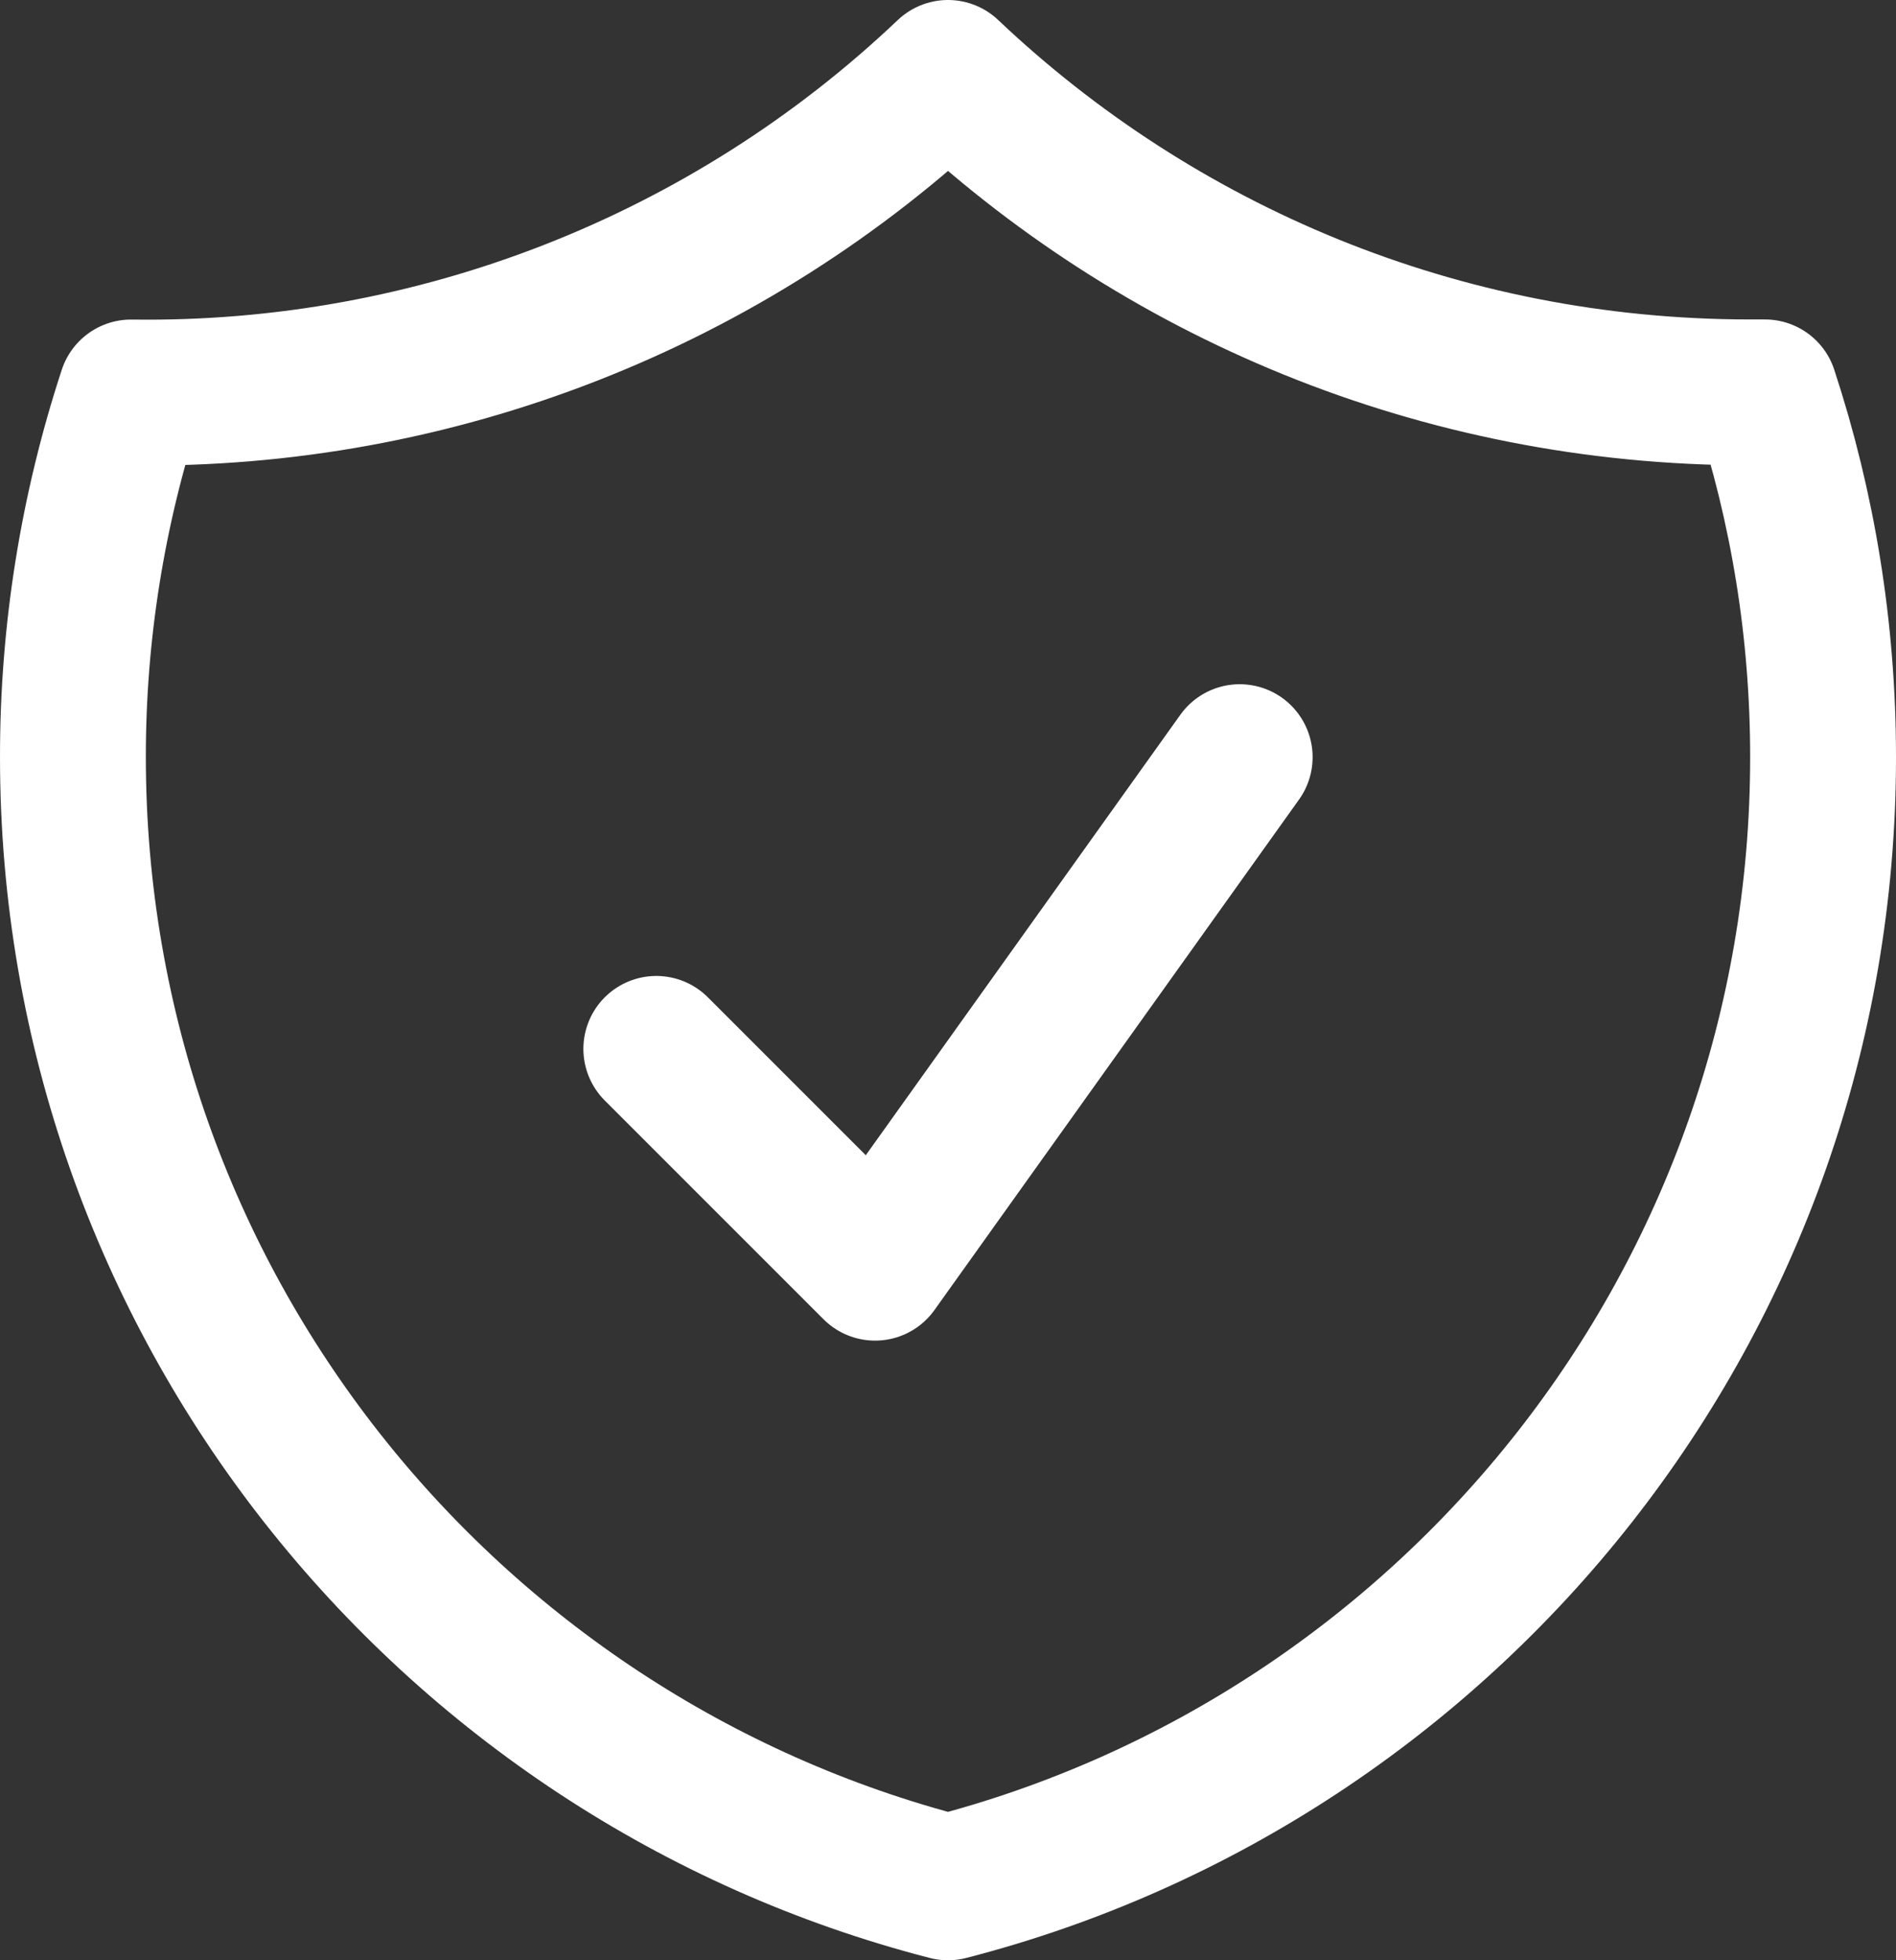
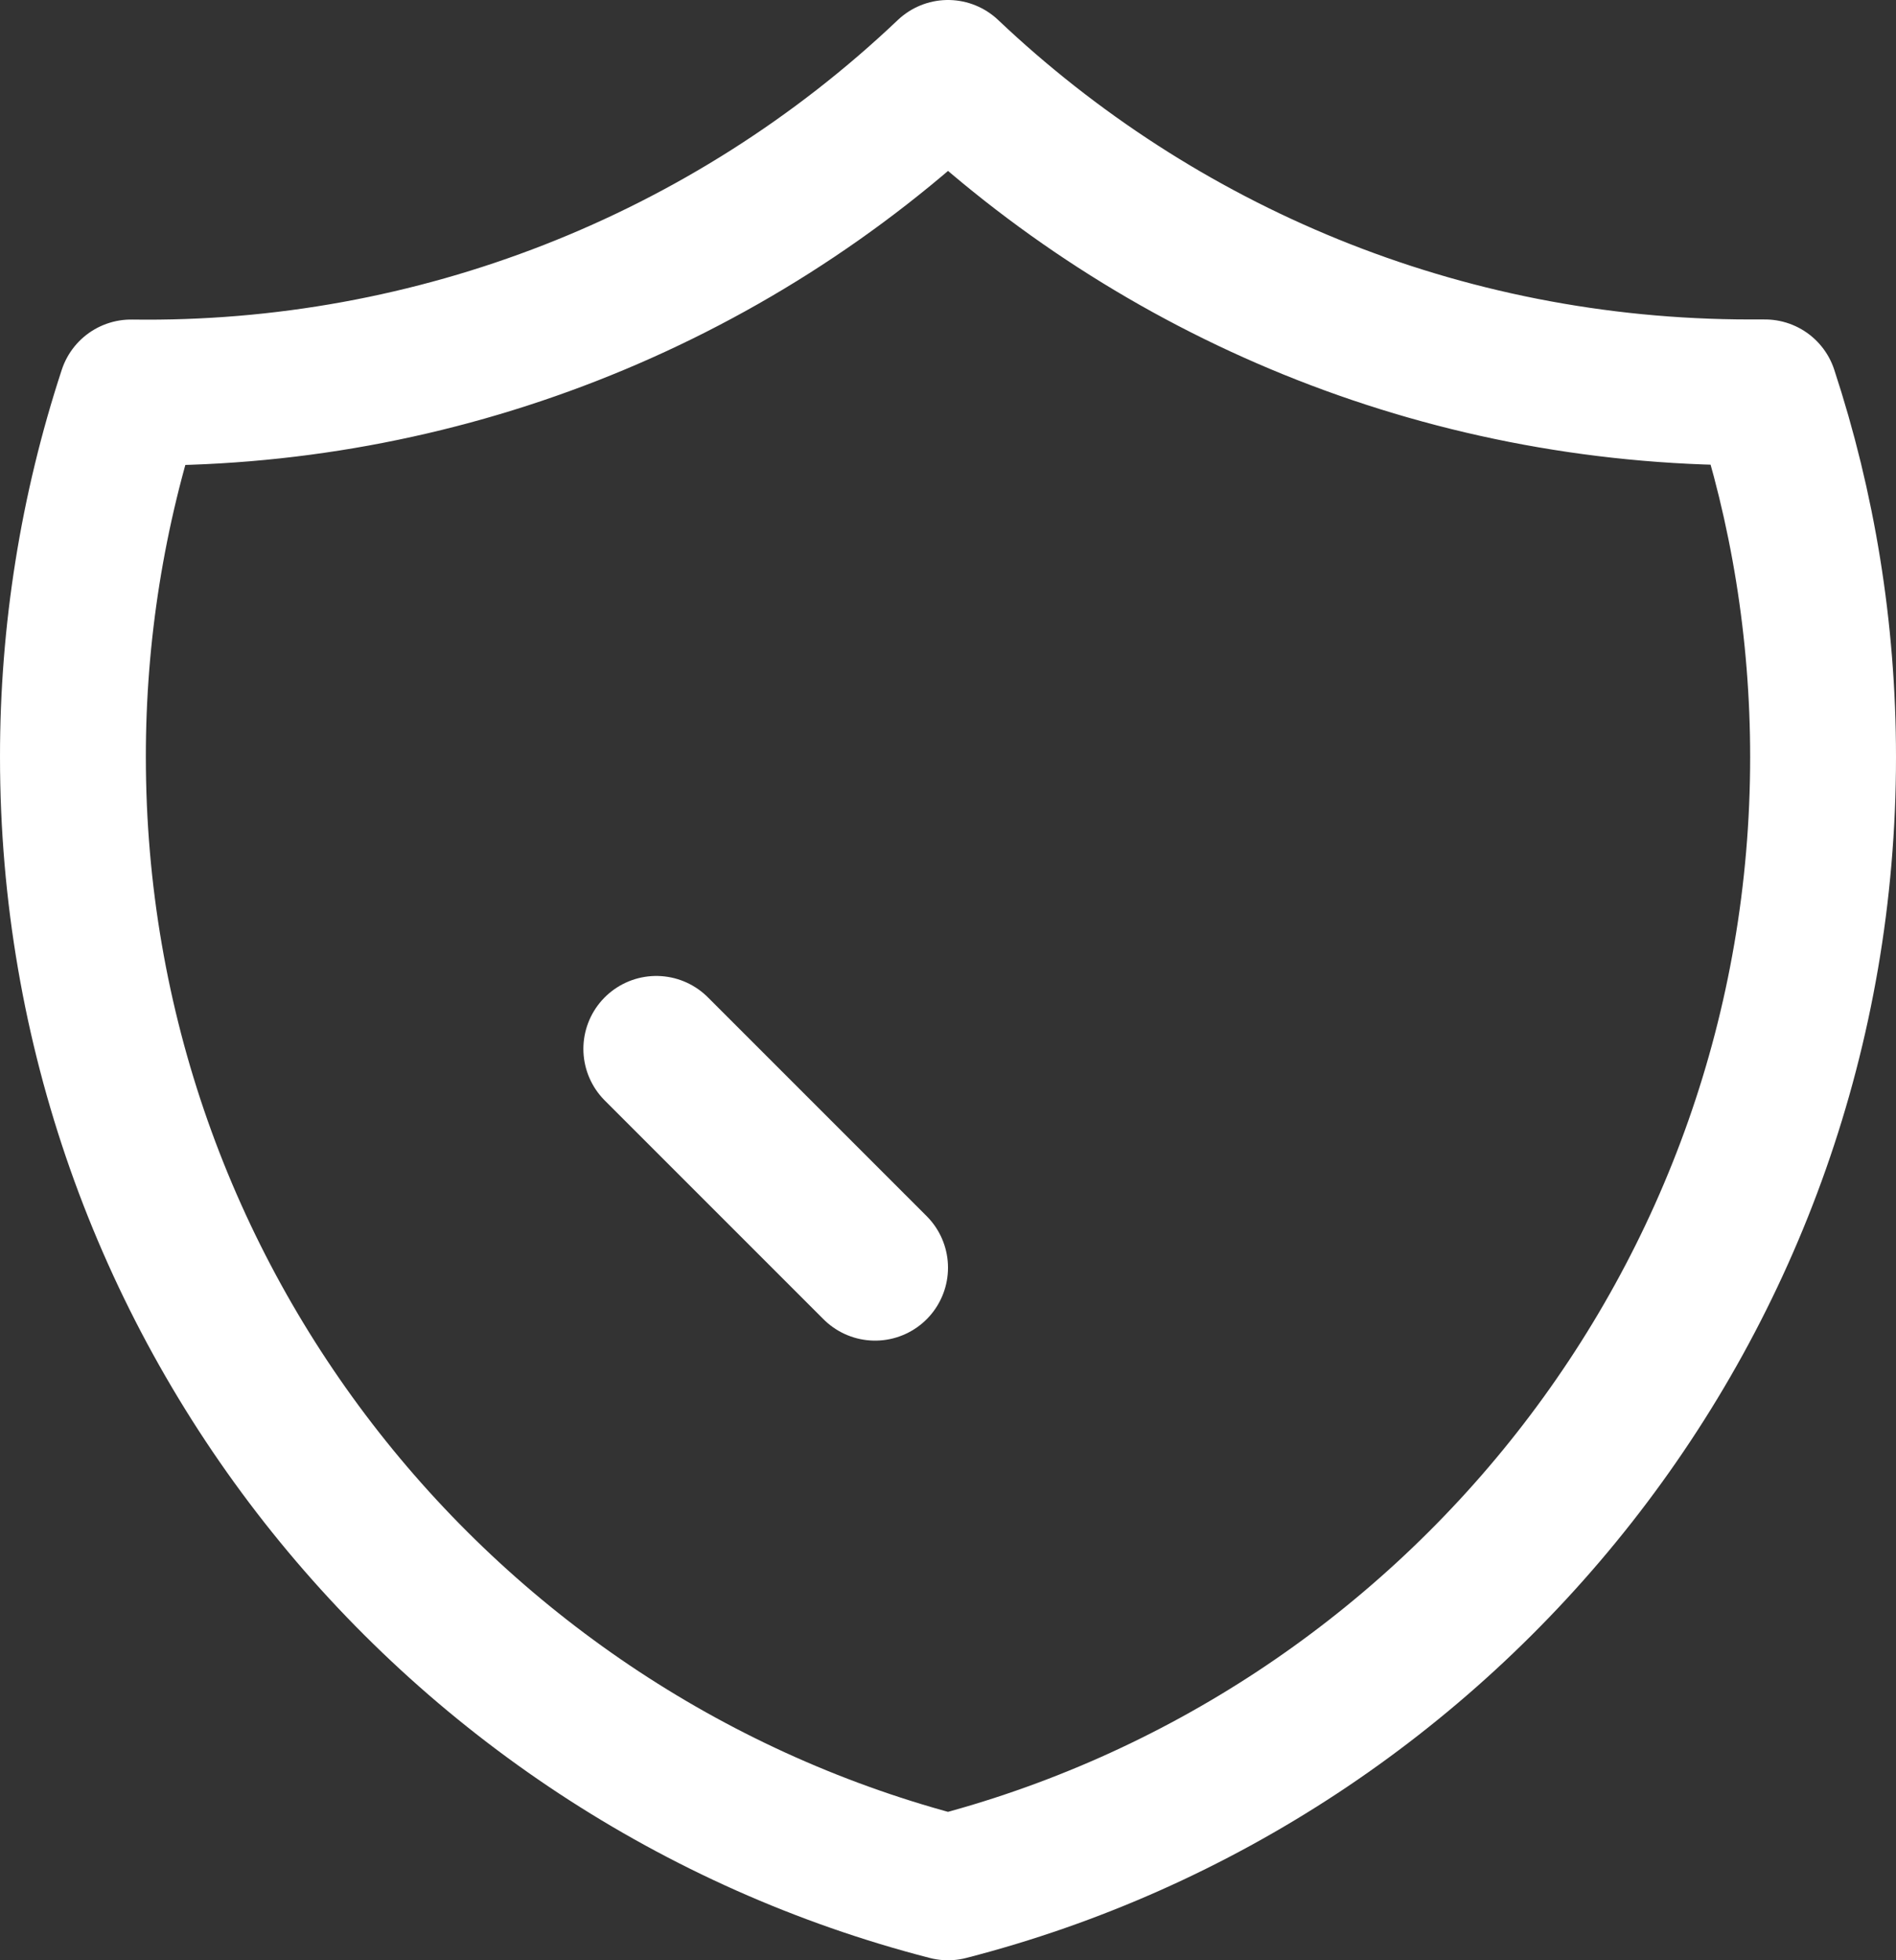
<svg xmlns="http://www.w3.org/2000/svg" width="19.5" height="20.158" viewBox="0 0 19.5 20.158" fill="none">
  <rect x="0" y="0" width="19.5" height="20.158" fill="#333333" stroke="none" />
-   <path id="Shape" d="M6 10.036L8.25 12.286L12 7.036M9 0C6.736 2.15 3.72 3.33 0.598 3.286C0.201 4.496 -0.001 5.761 3.8147e-06 7.035C3.8147e-06 12.627 3.824 17.325 9 18.658C14.176 17.326 18 12.628 18 7.036C18 5.726 17.79 4.465 17.402 3.285C17.402 3.285 17.25 3.285 17.25 3.285C14.054 3.285 11.15 2.037 9 -2.14577e-06C9 -2.14577e-06 9 0 9 0Z" fill="none" stroke-width="1.5" stroke="#FFFFFF" stroke-linecap="round" stroke-linejoin="round" transform="translate(0.75 0.75)" />
+   <path id="Shape" d="M6 10.036L8.25 12.286M9 0C6.736 2.15 3.72 3.33 0.598 3.286C0.201 4.496 -0.001 5.761 3.8147e-06 7.035C3.8147e-06 12.627 3.824 17.325 9 18.658C14.176 17.326 18 12.628 18 7.036C18 5.726 17.79 4.465 17.402 3.285C17.402 3.285 17.25 3.285 17.25 3.285C14.054 3.285 11.15 2.037 9 -2.14577e-06C9 -2.14577e-06 9 0 9 0Z" fill="none" stroke-width="1.5" stroke="#FFFFFF" stroke-linecap="round" stroke-linejoin="round" transform="translate(0.75 0.75)" />
</svg>